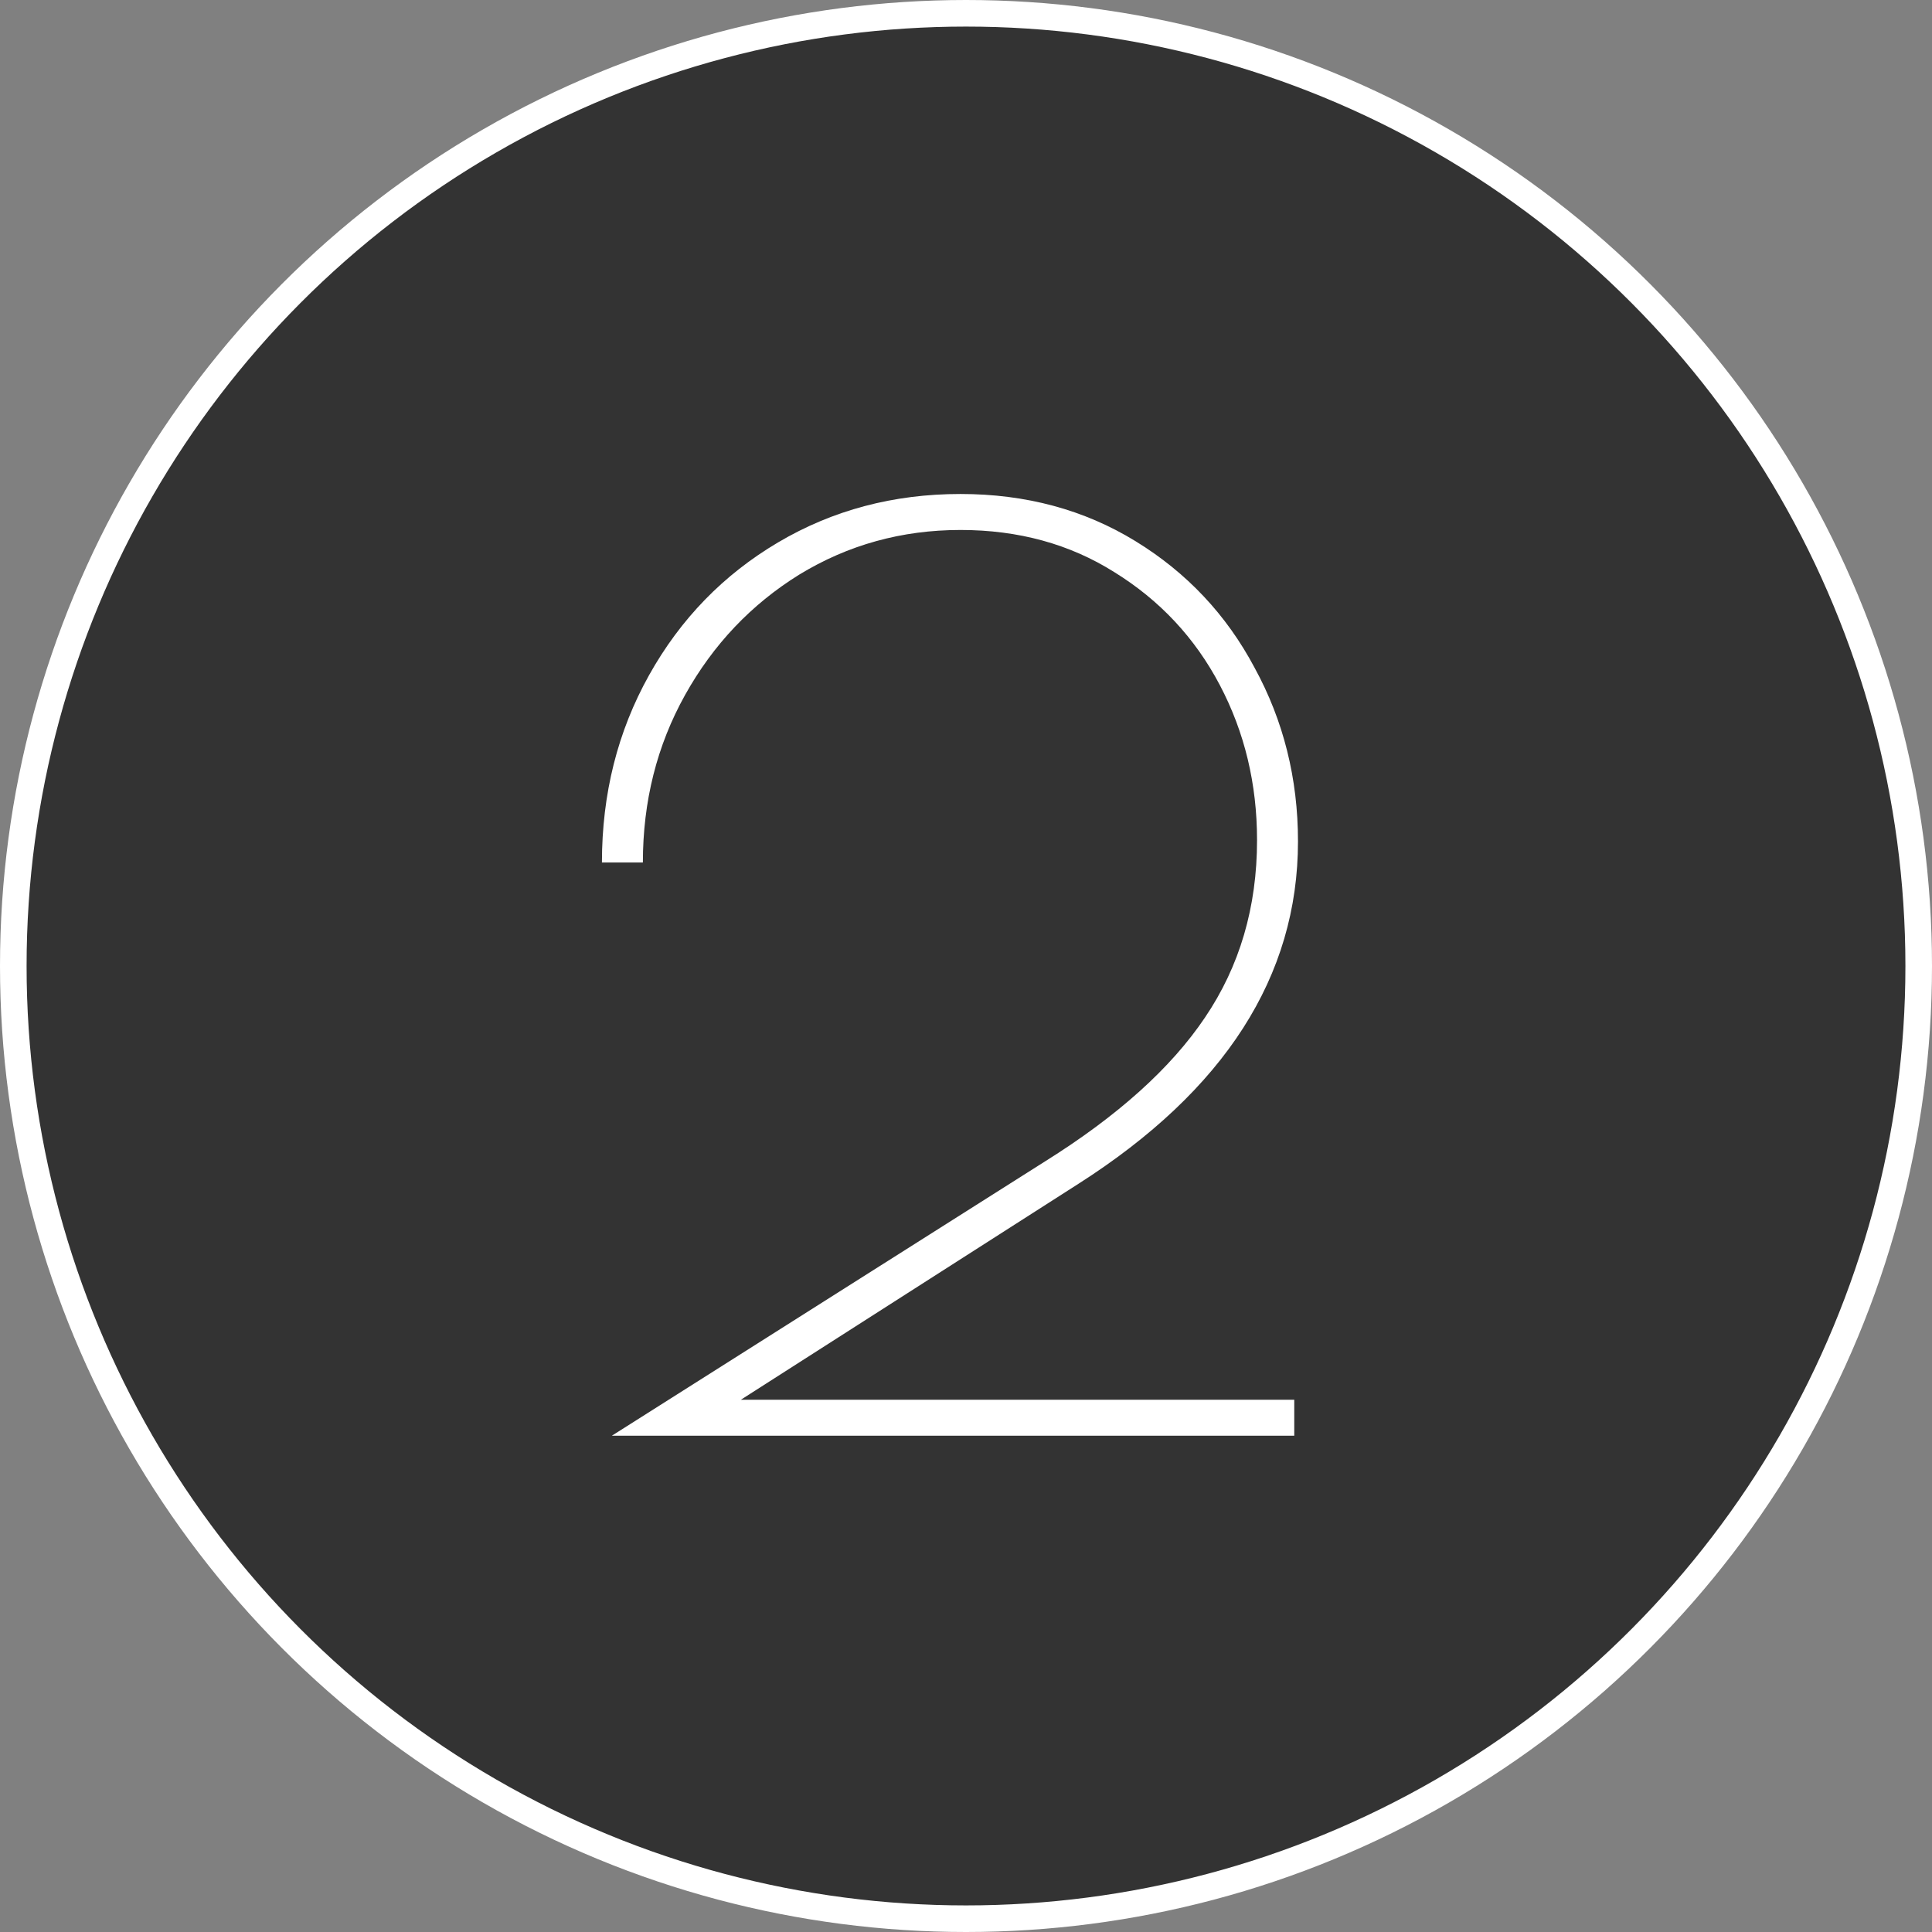
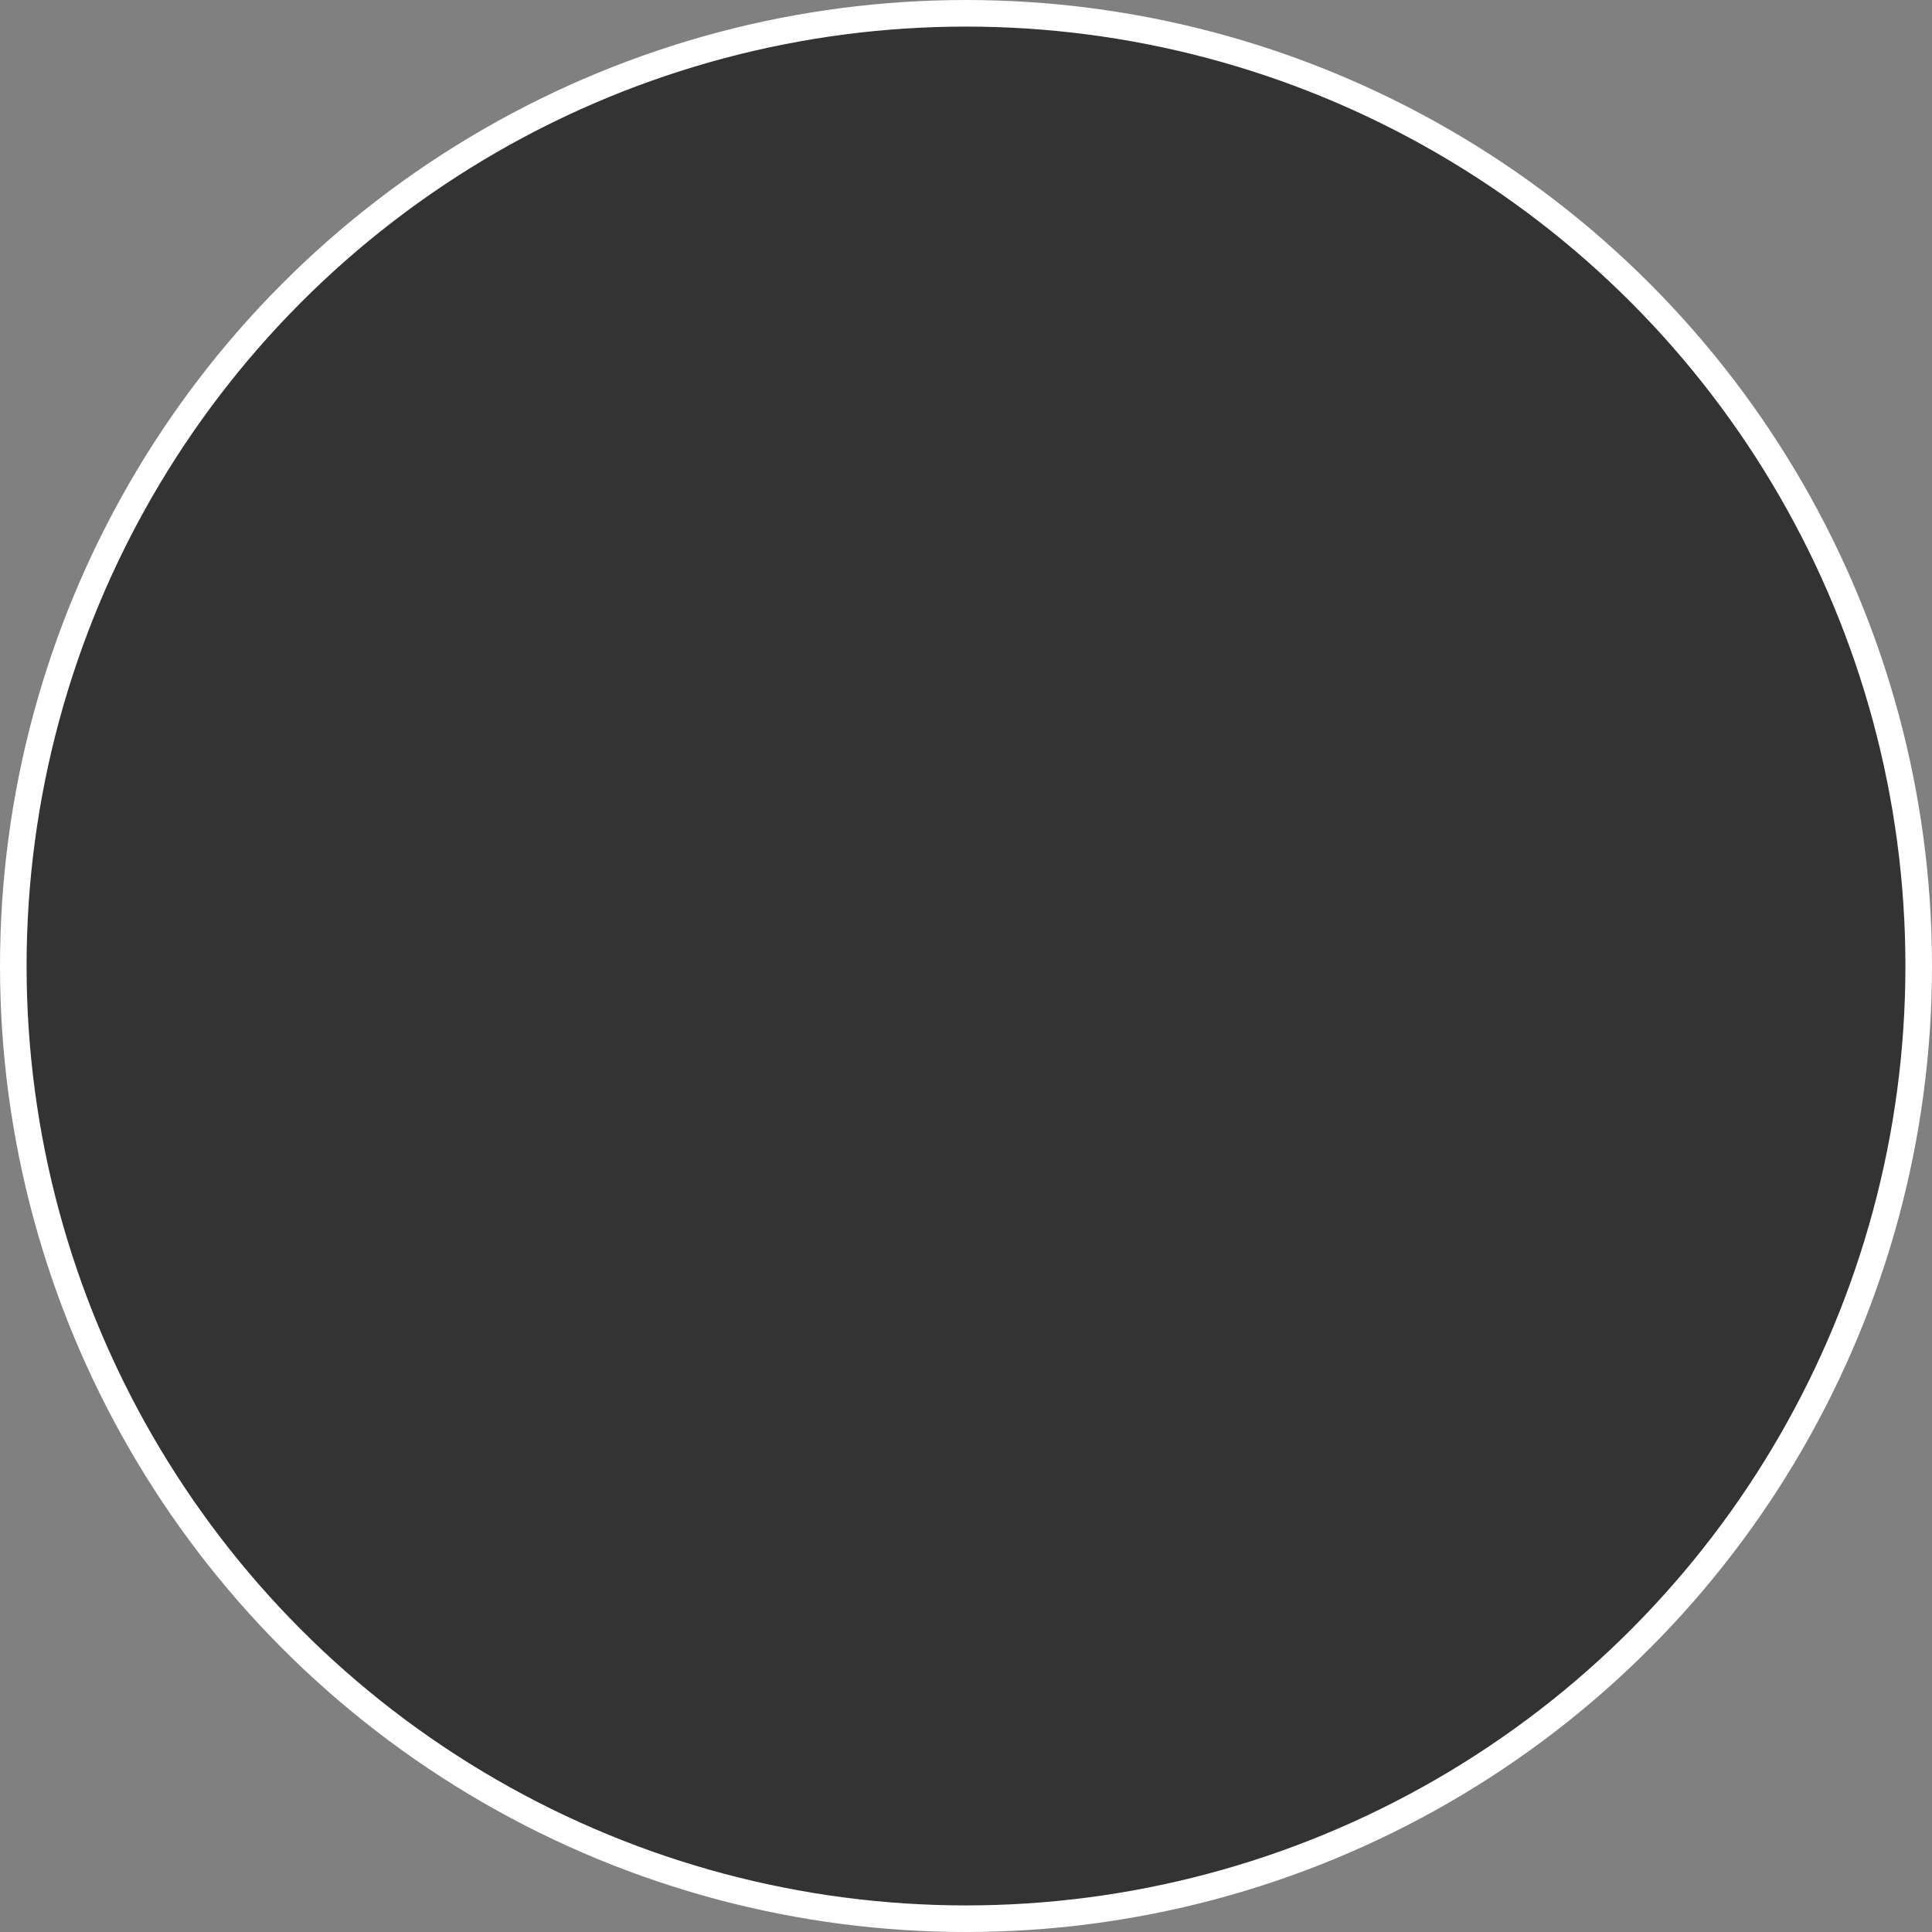
<svg xmlns="http://www.w3.org/2000/svg" width="109" height="109" viewBox="0 0 109 109" fill="none">
  <rect x="0" y="0" width="109" height="109" fill="#808080" stroke="none" />
  <circle cx="54.5" cy="54.5" r="53.75" fill="#333333" stroke="white" stroke-width="1.5" />
-   <path d="M58.95 65.53C63.057 62.963 66.067 60.257 67.98 57.41C69.94 54.517 70.92 51.18 70.92 47.4C70.92 44.227 70.22 41.31 68.82 38.65C67.42 35.99 65.437 33.867 62.87 32.28C60.35 30.693 57.457 29.9 54.19 29.9C50.877 29.9 47.843 30.74 45.09 32.42C42.383 34.1 40.237 36.363 38.65 39.21C37.063 42.057 36.27 45.207 36.27 48.66H33.96C33.96 44.787 34.847 41.263 36.62 38.09C38.393 34.917 40.82 32.42 43.9 30.6C46.98 28.78 50.41 27.87 54.19 27.87C57.877 27.87 61.167 28.757 64.06 30.53C66.953 32.303 69.193 34.683 70.78 37.67C72.413 40.657 73.23 43.923 73.23 47.47C73.23 55.077 69.1 61.517 60.84 66.79L41.8 78.97H73.02V81H34.52L58.95 65.53Z" fill="white" />
</svg>